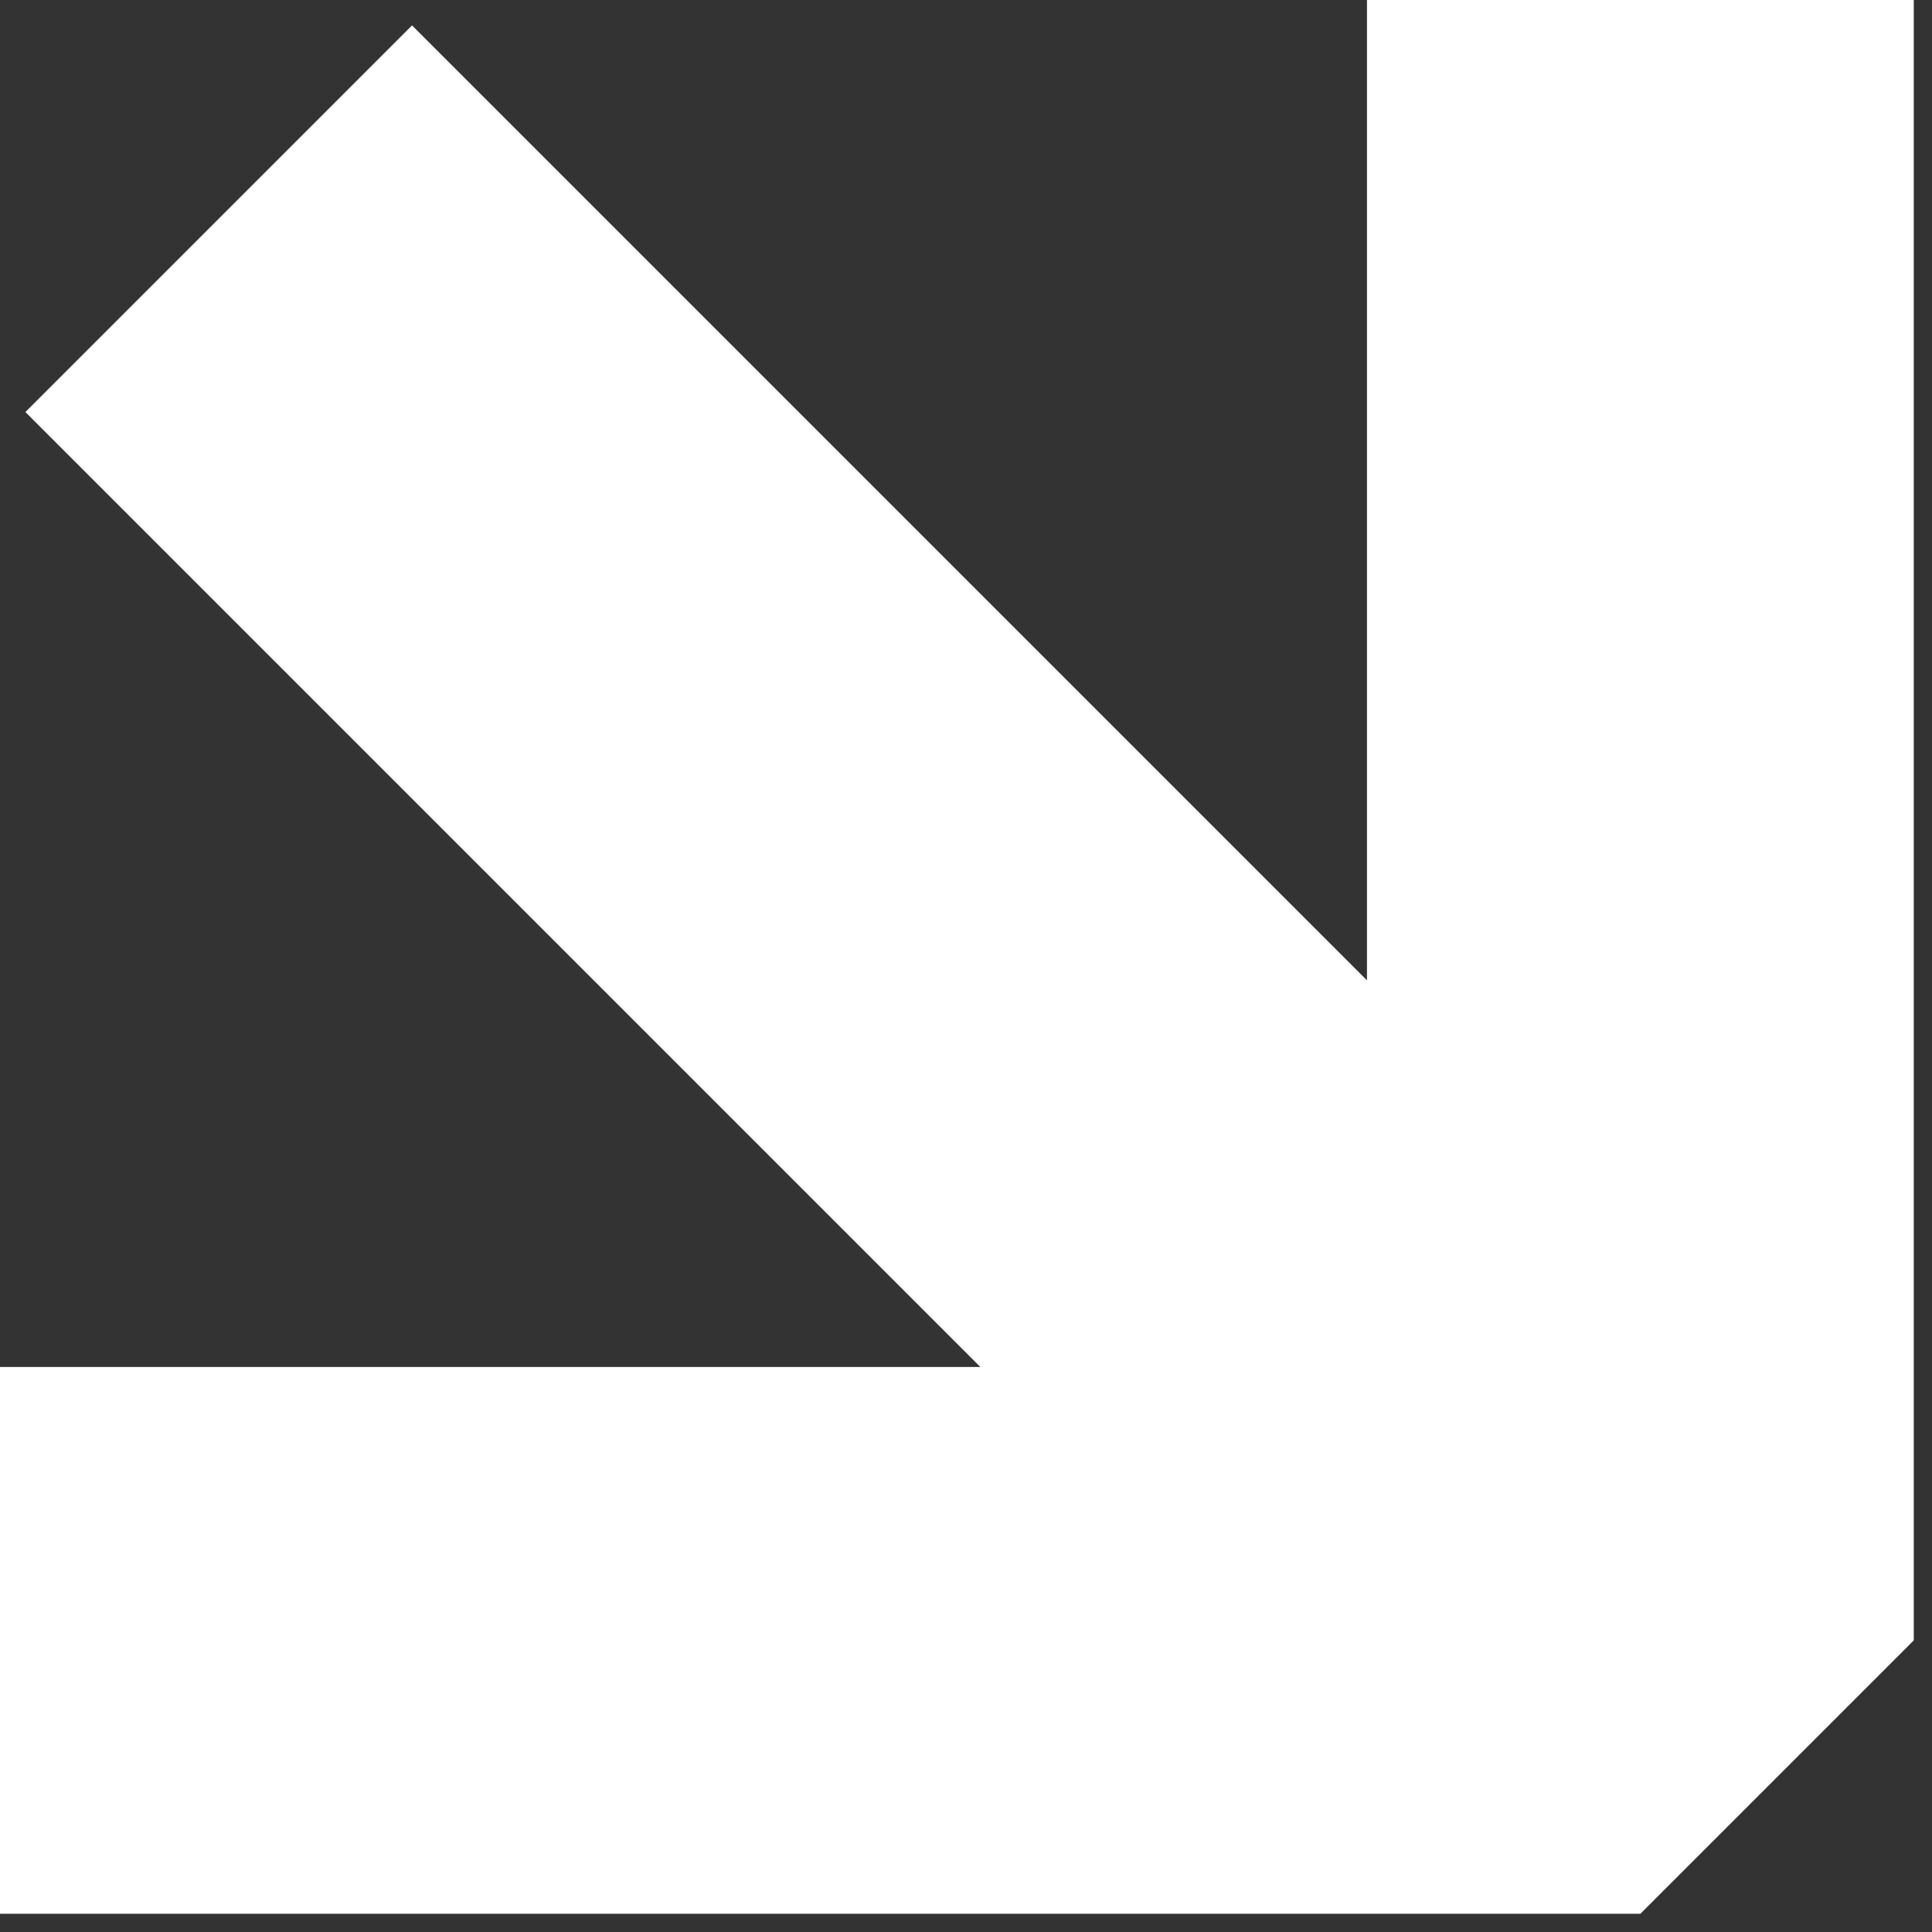
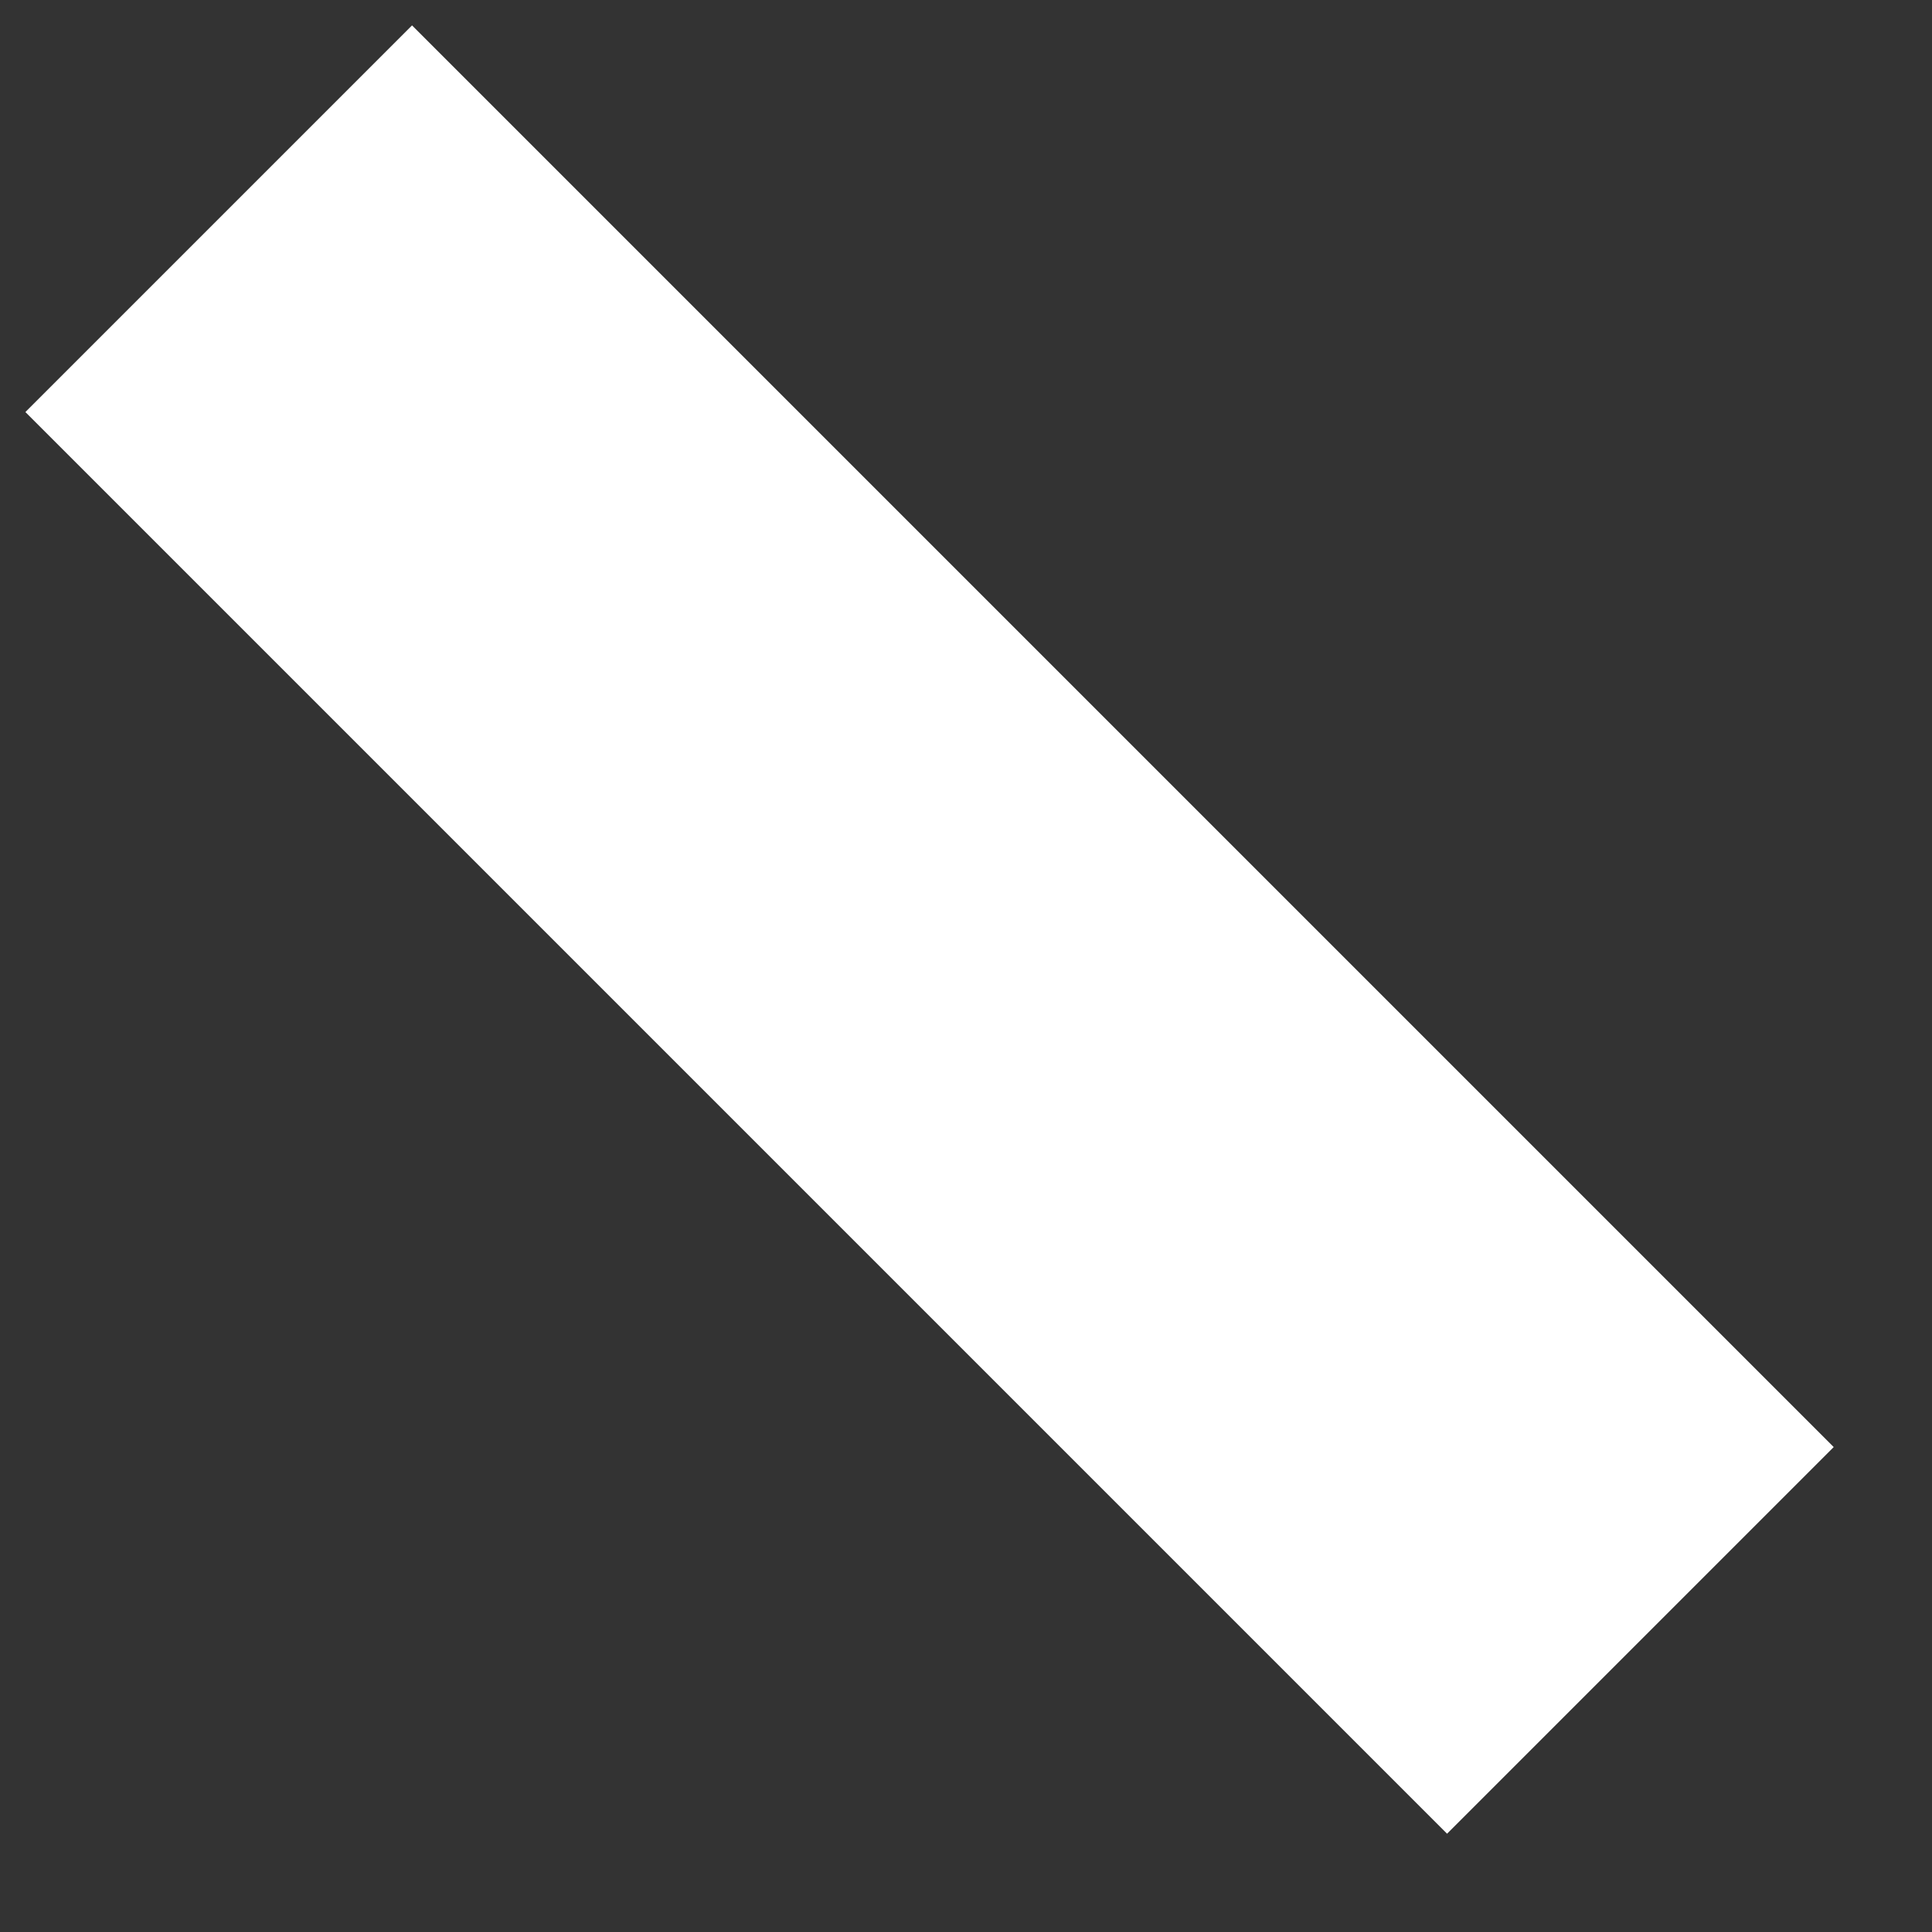
<svg xmlns="http://www.w3.org/2000/svg" width="53" height="53" viewBox="0 0 53 53" fill="none">
  <rect x="0" y="0" width="53" height="53" fill="#333333" stroke="none" />
-   <path d="M45 -5.31671e-05L45 45L0 45" stroke="white" stroke-width="15" stroke-linejoin="bevel" />
  <path d="M6 6L45 45" stroke="white" stroke-width="15" />
</svg>